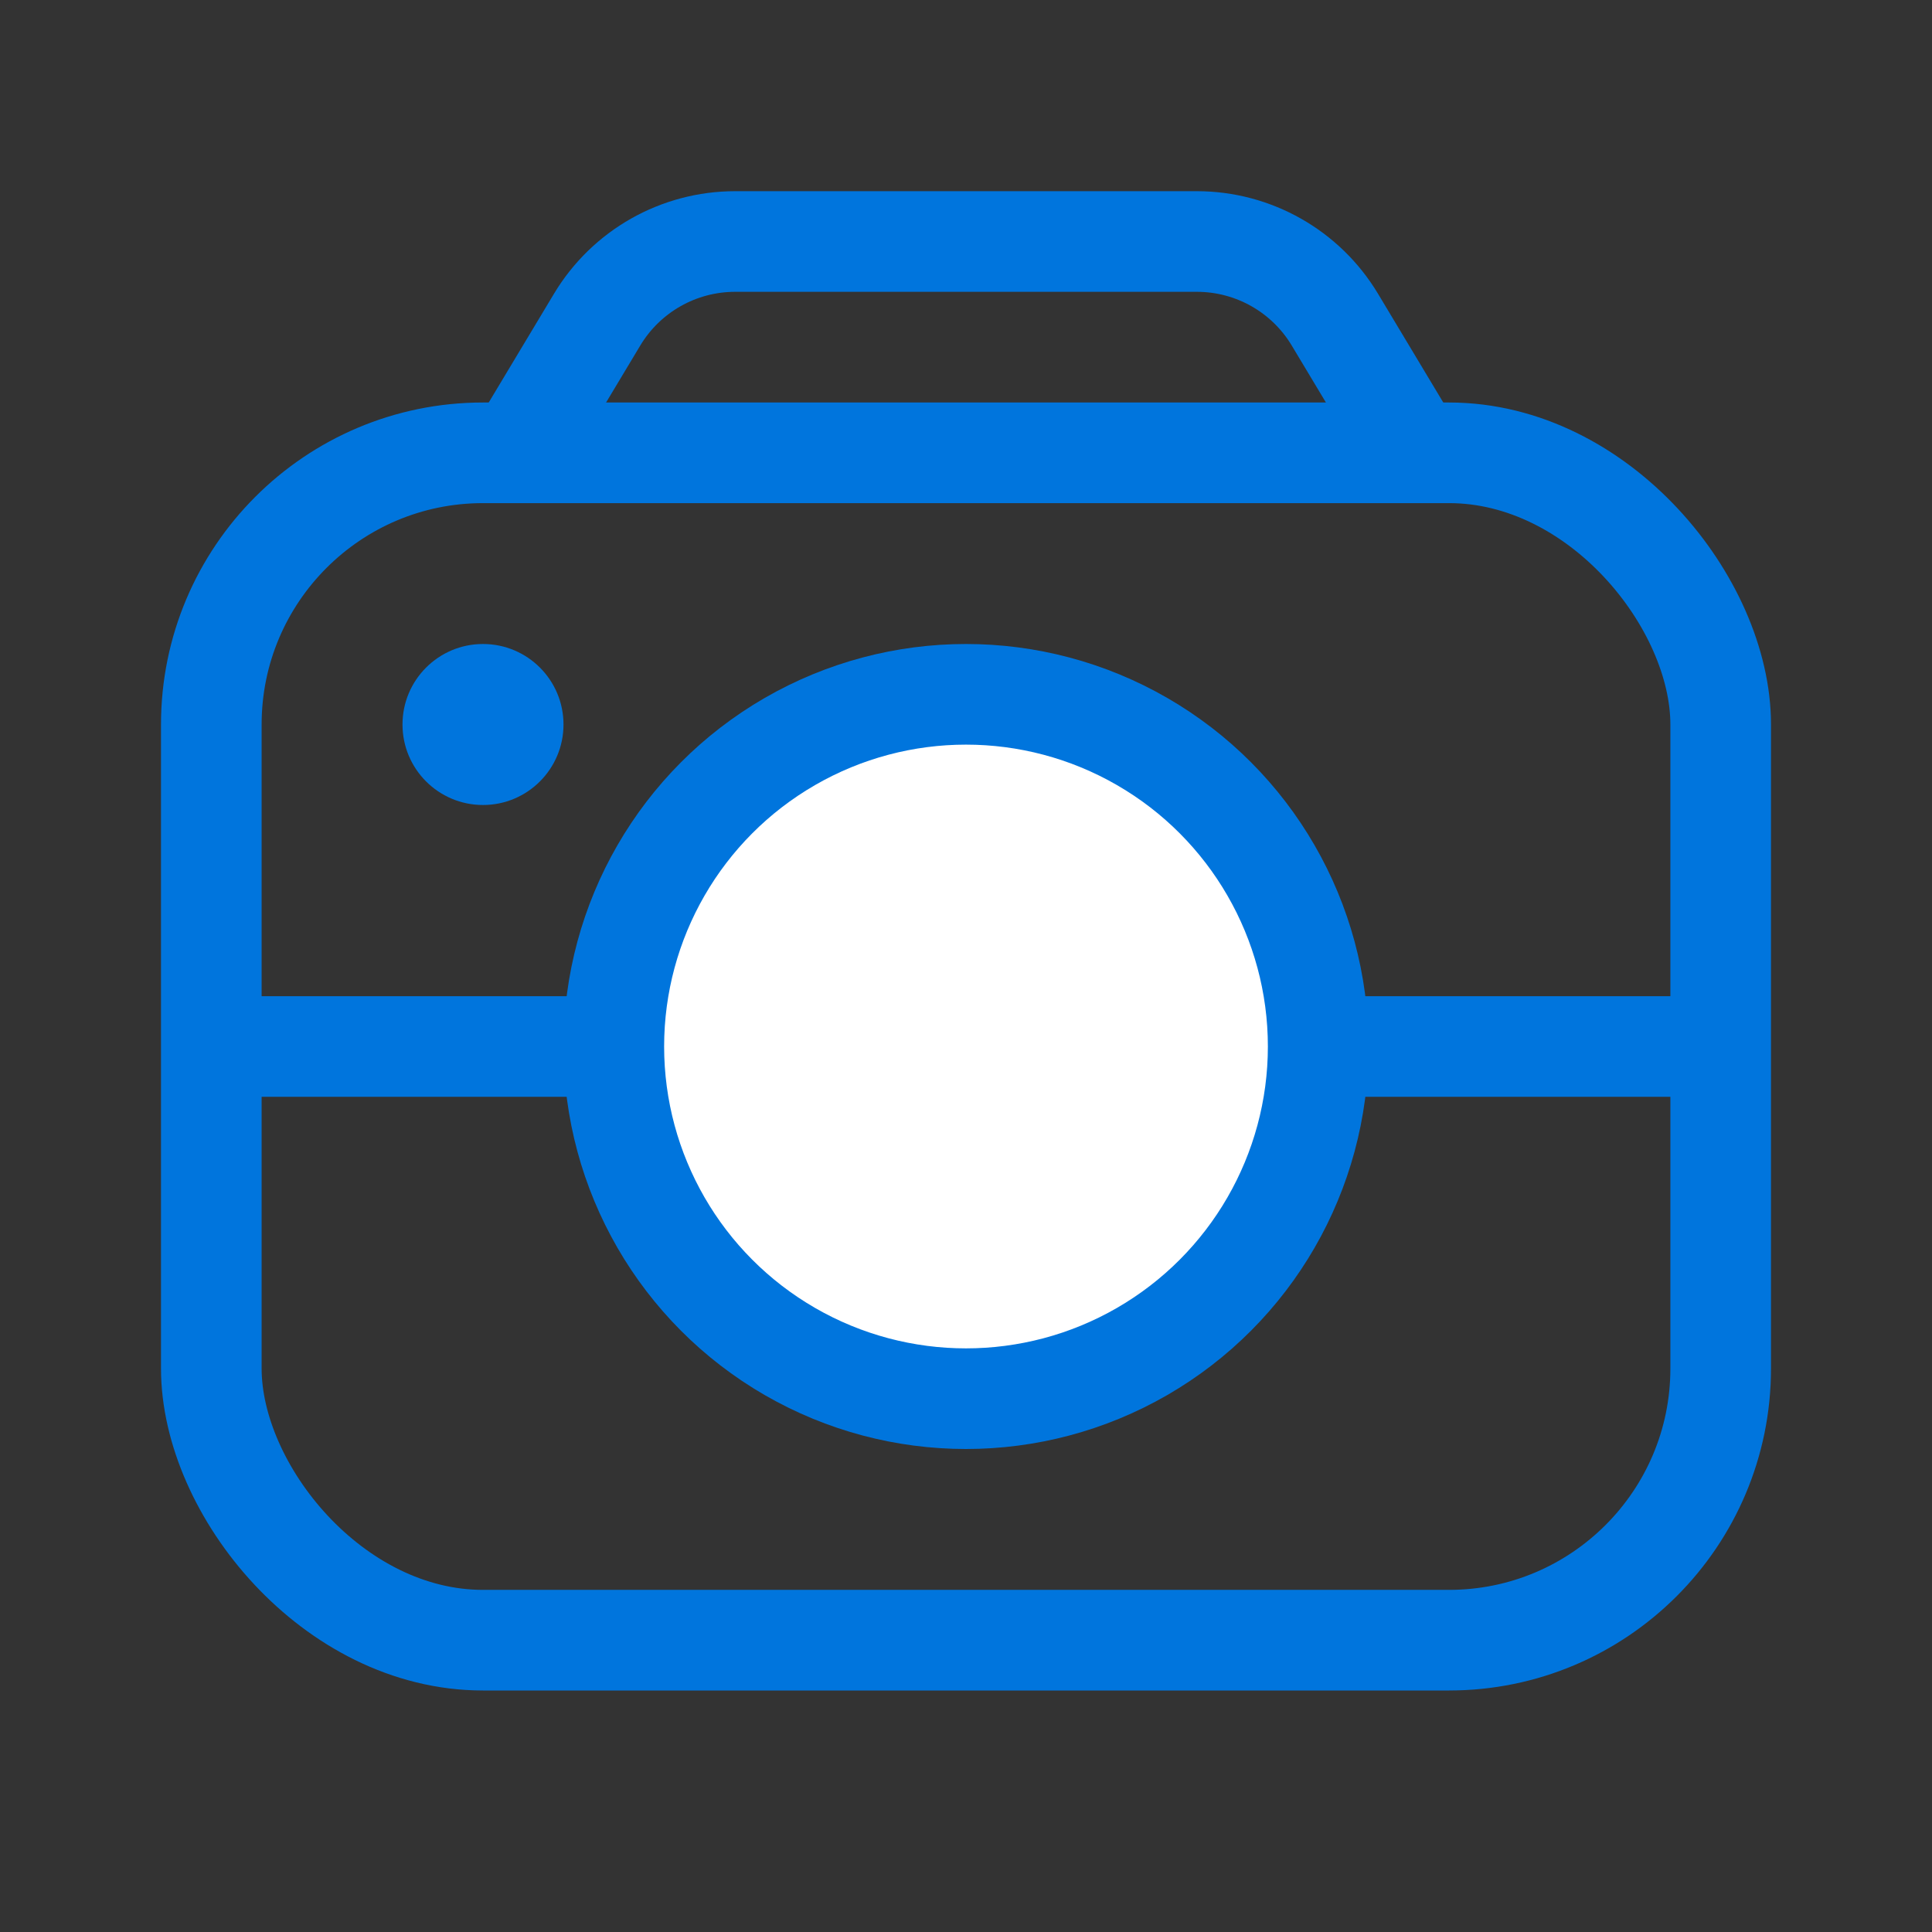
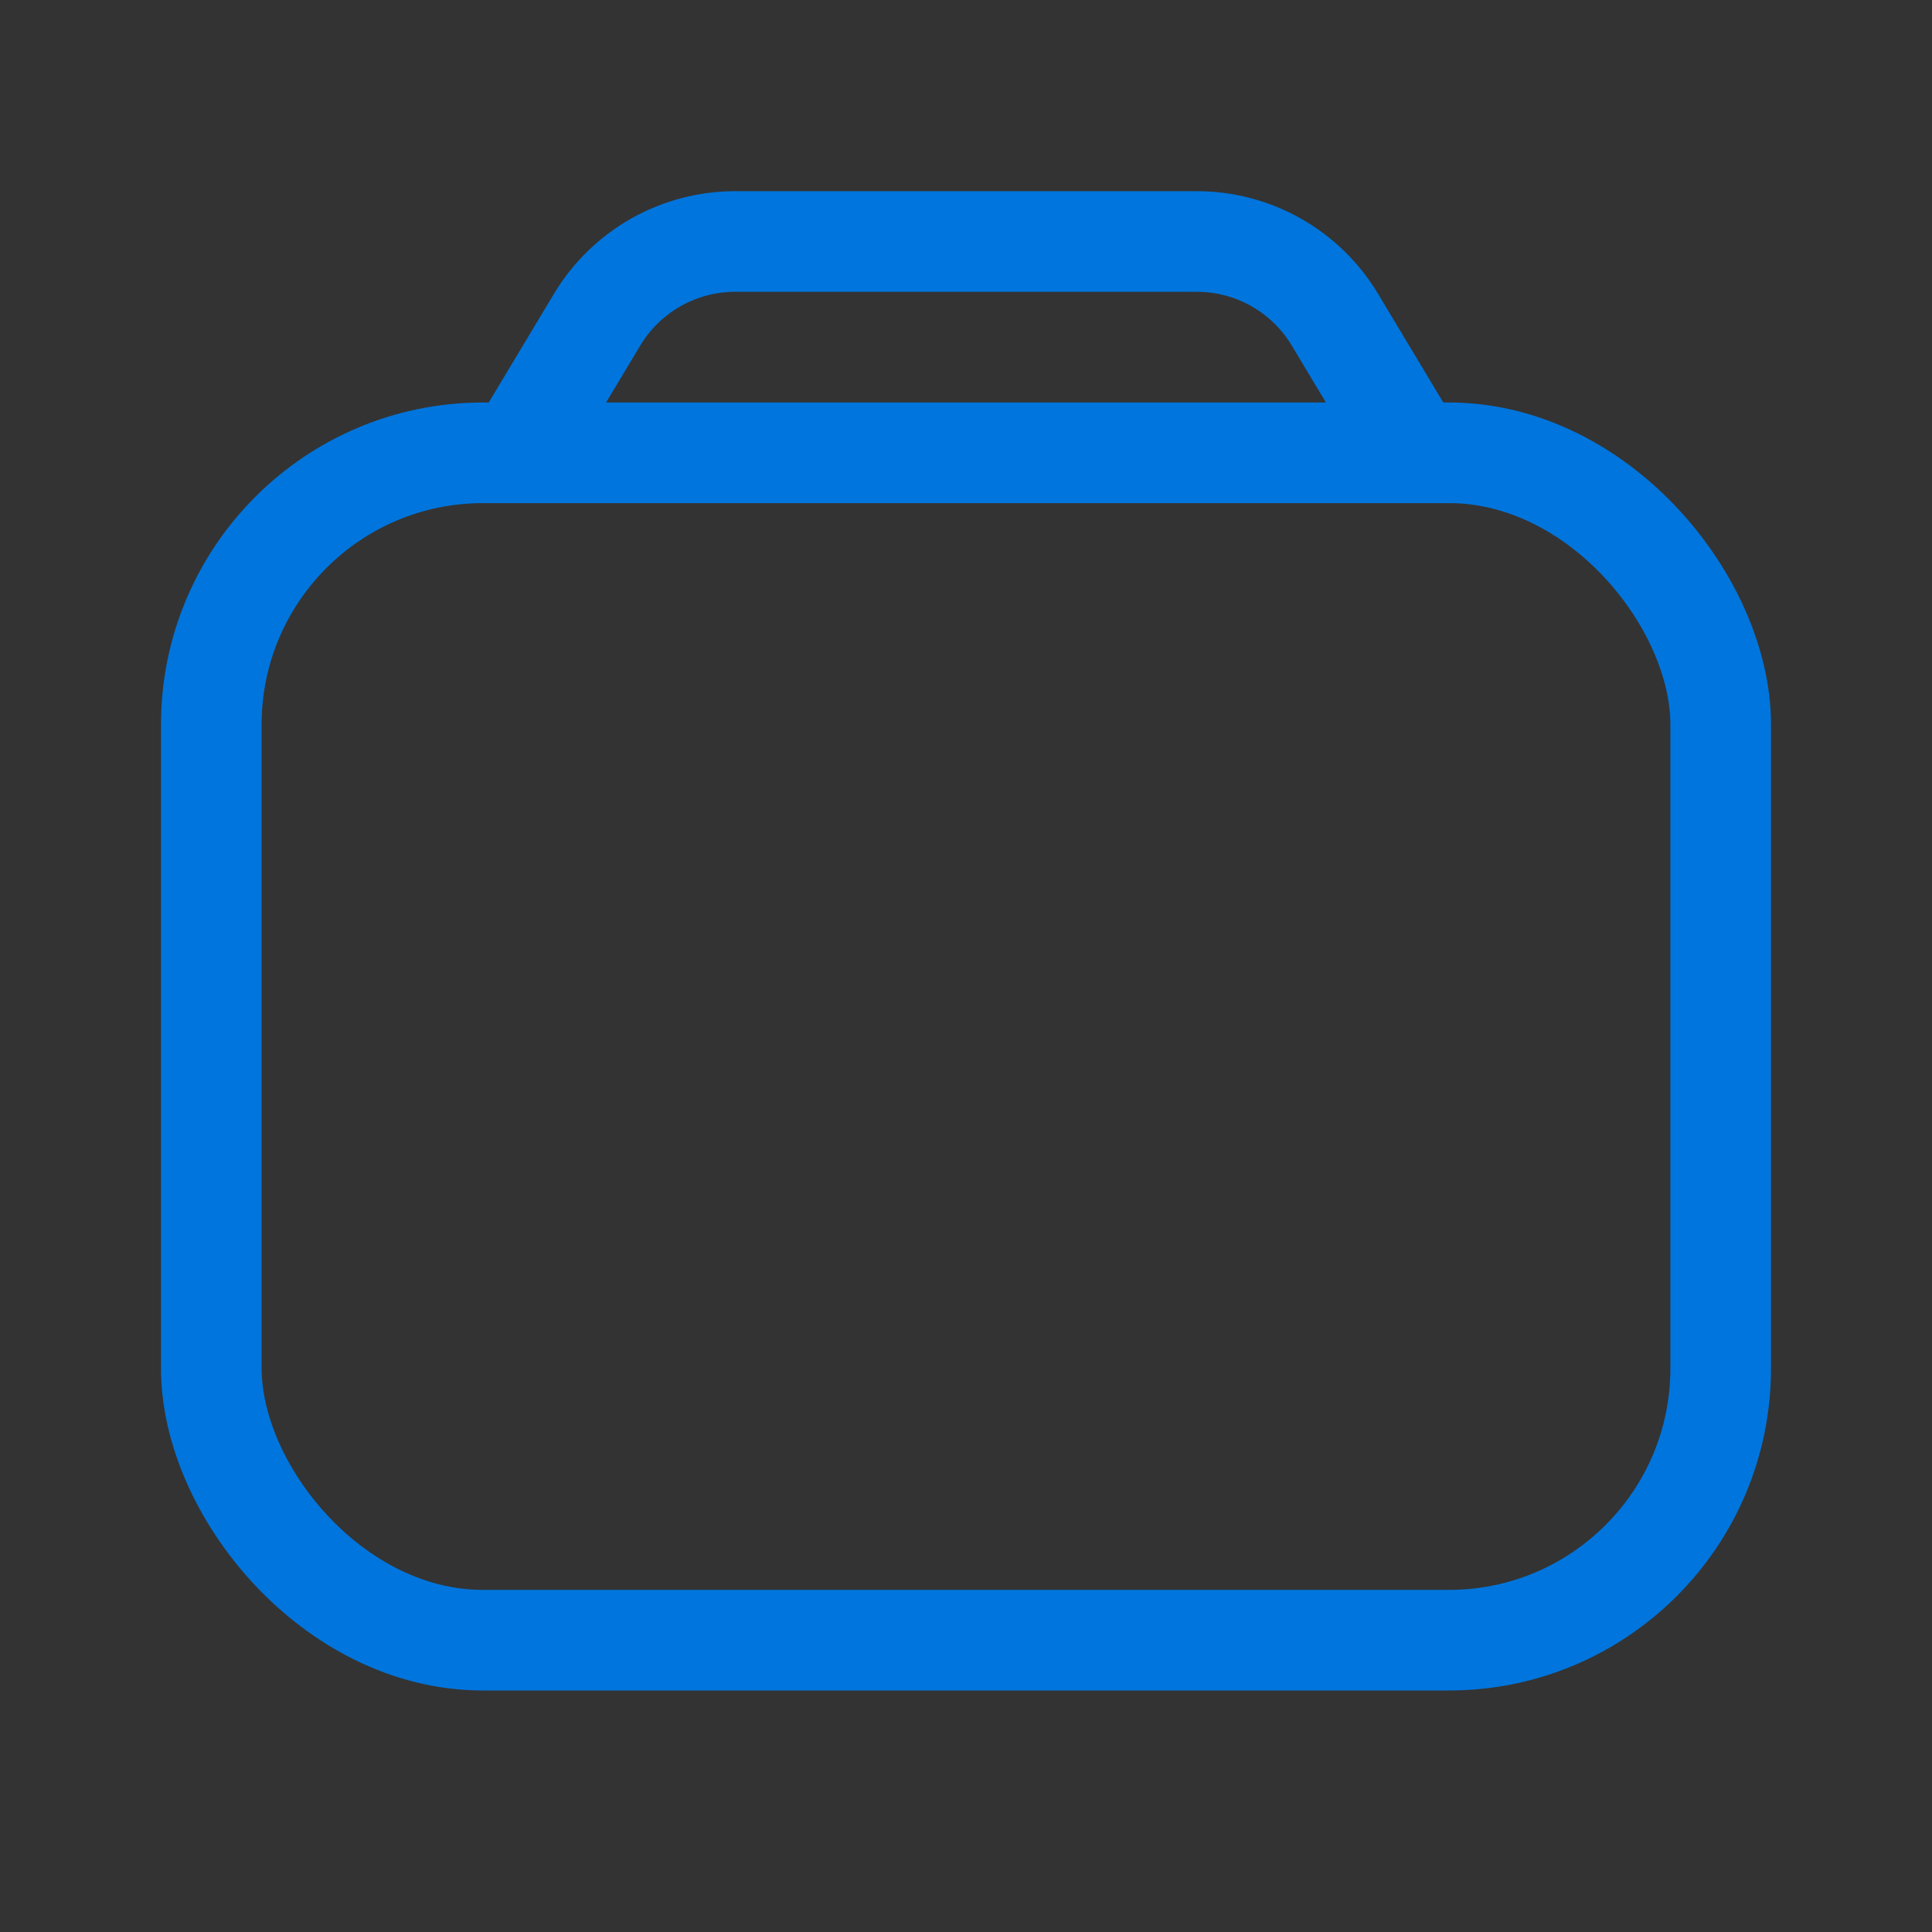
<svg xmlns="http://www.w3.org/2000/svg" width="48" height="48" viewBox="0 0 48 48" fill="none">
  <rect x="0" y="0" width="48" height="48" fill="#333333" stroke="none" />
  <rect x="5.25" y="11.25" width="37.5" height="29.5" rx="6.75" stroke="#0075DD" stroke-width="2.5" />
  <path d="M13 11L14.835 7.942C15.558 6.737 16.86 6 18.265 6H29.735C31.14 6 32.442 6.737 33.165 7.942L35 11" stroke="#0075DD" stroke-width="2.5" stroke-linecap="round" />
-   <path d="M6 26H42" stroke="#0075DD" stroke-width="2.5" stroke-linecap="round" />
-   <circle cx="24" cy="26" r="8.75" fill="white" stroke="#0075DD" stroke-width="2.5" />
-   <circle cx="12" cy="18" r="2" fill="#0075DD" />
</svg>